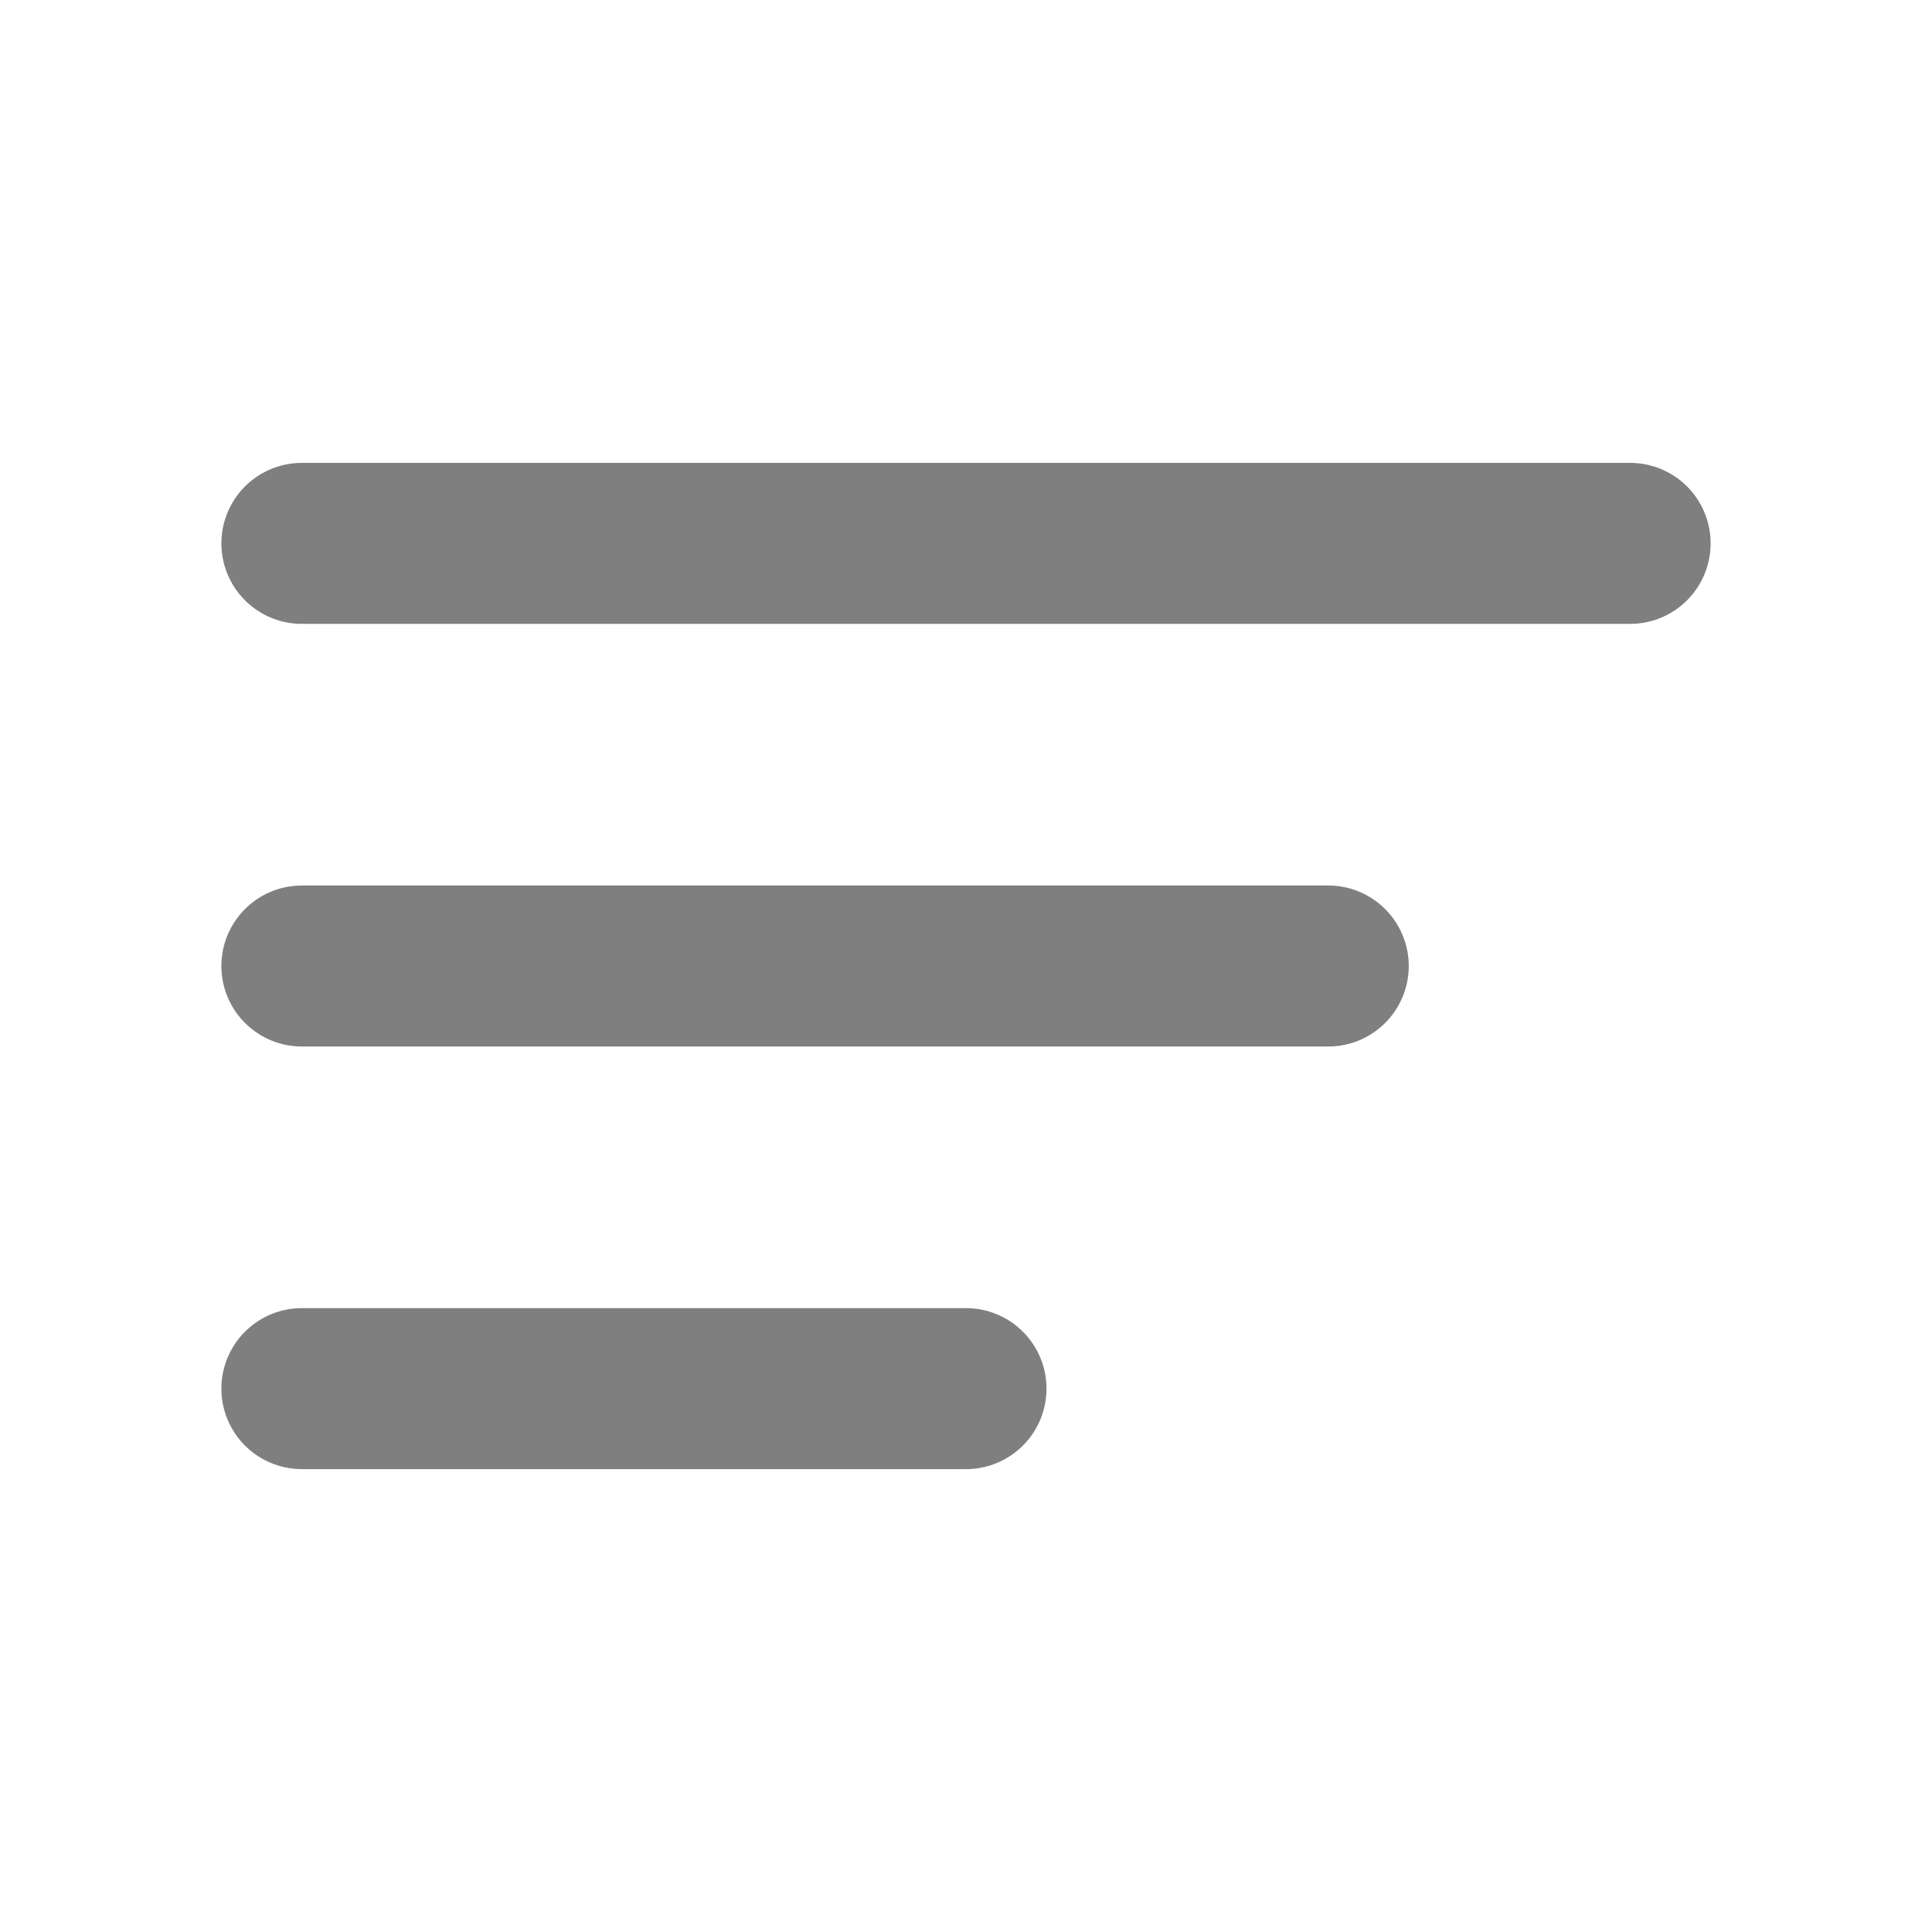
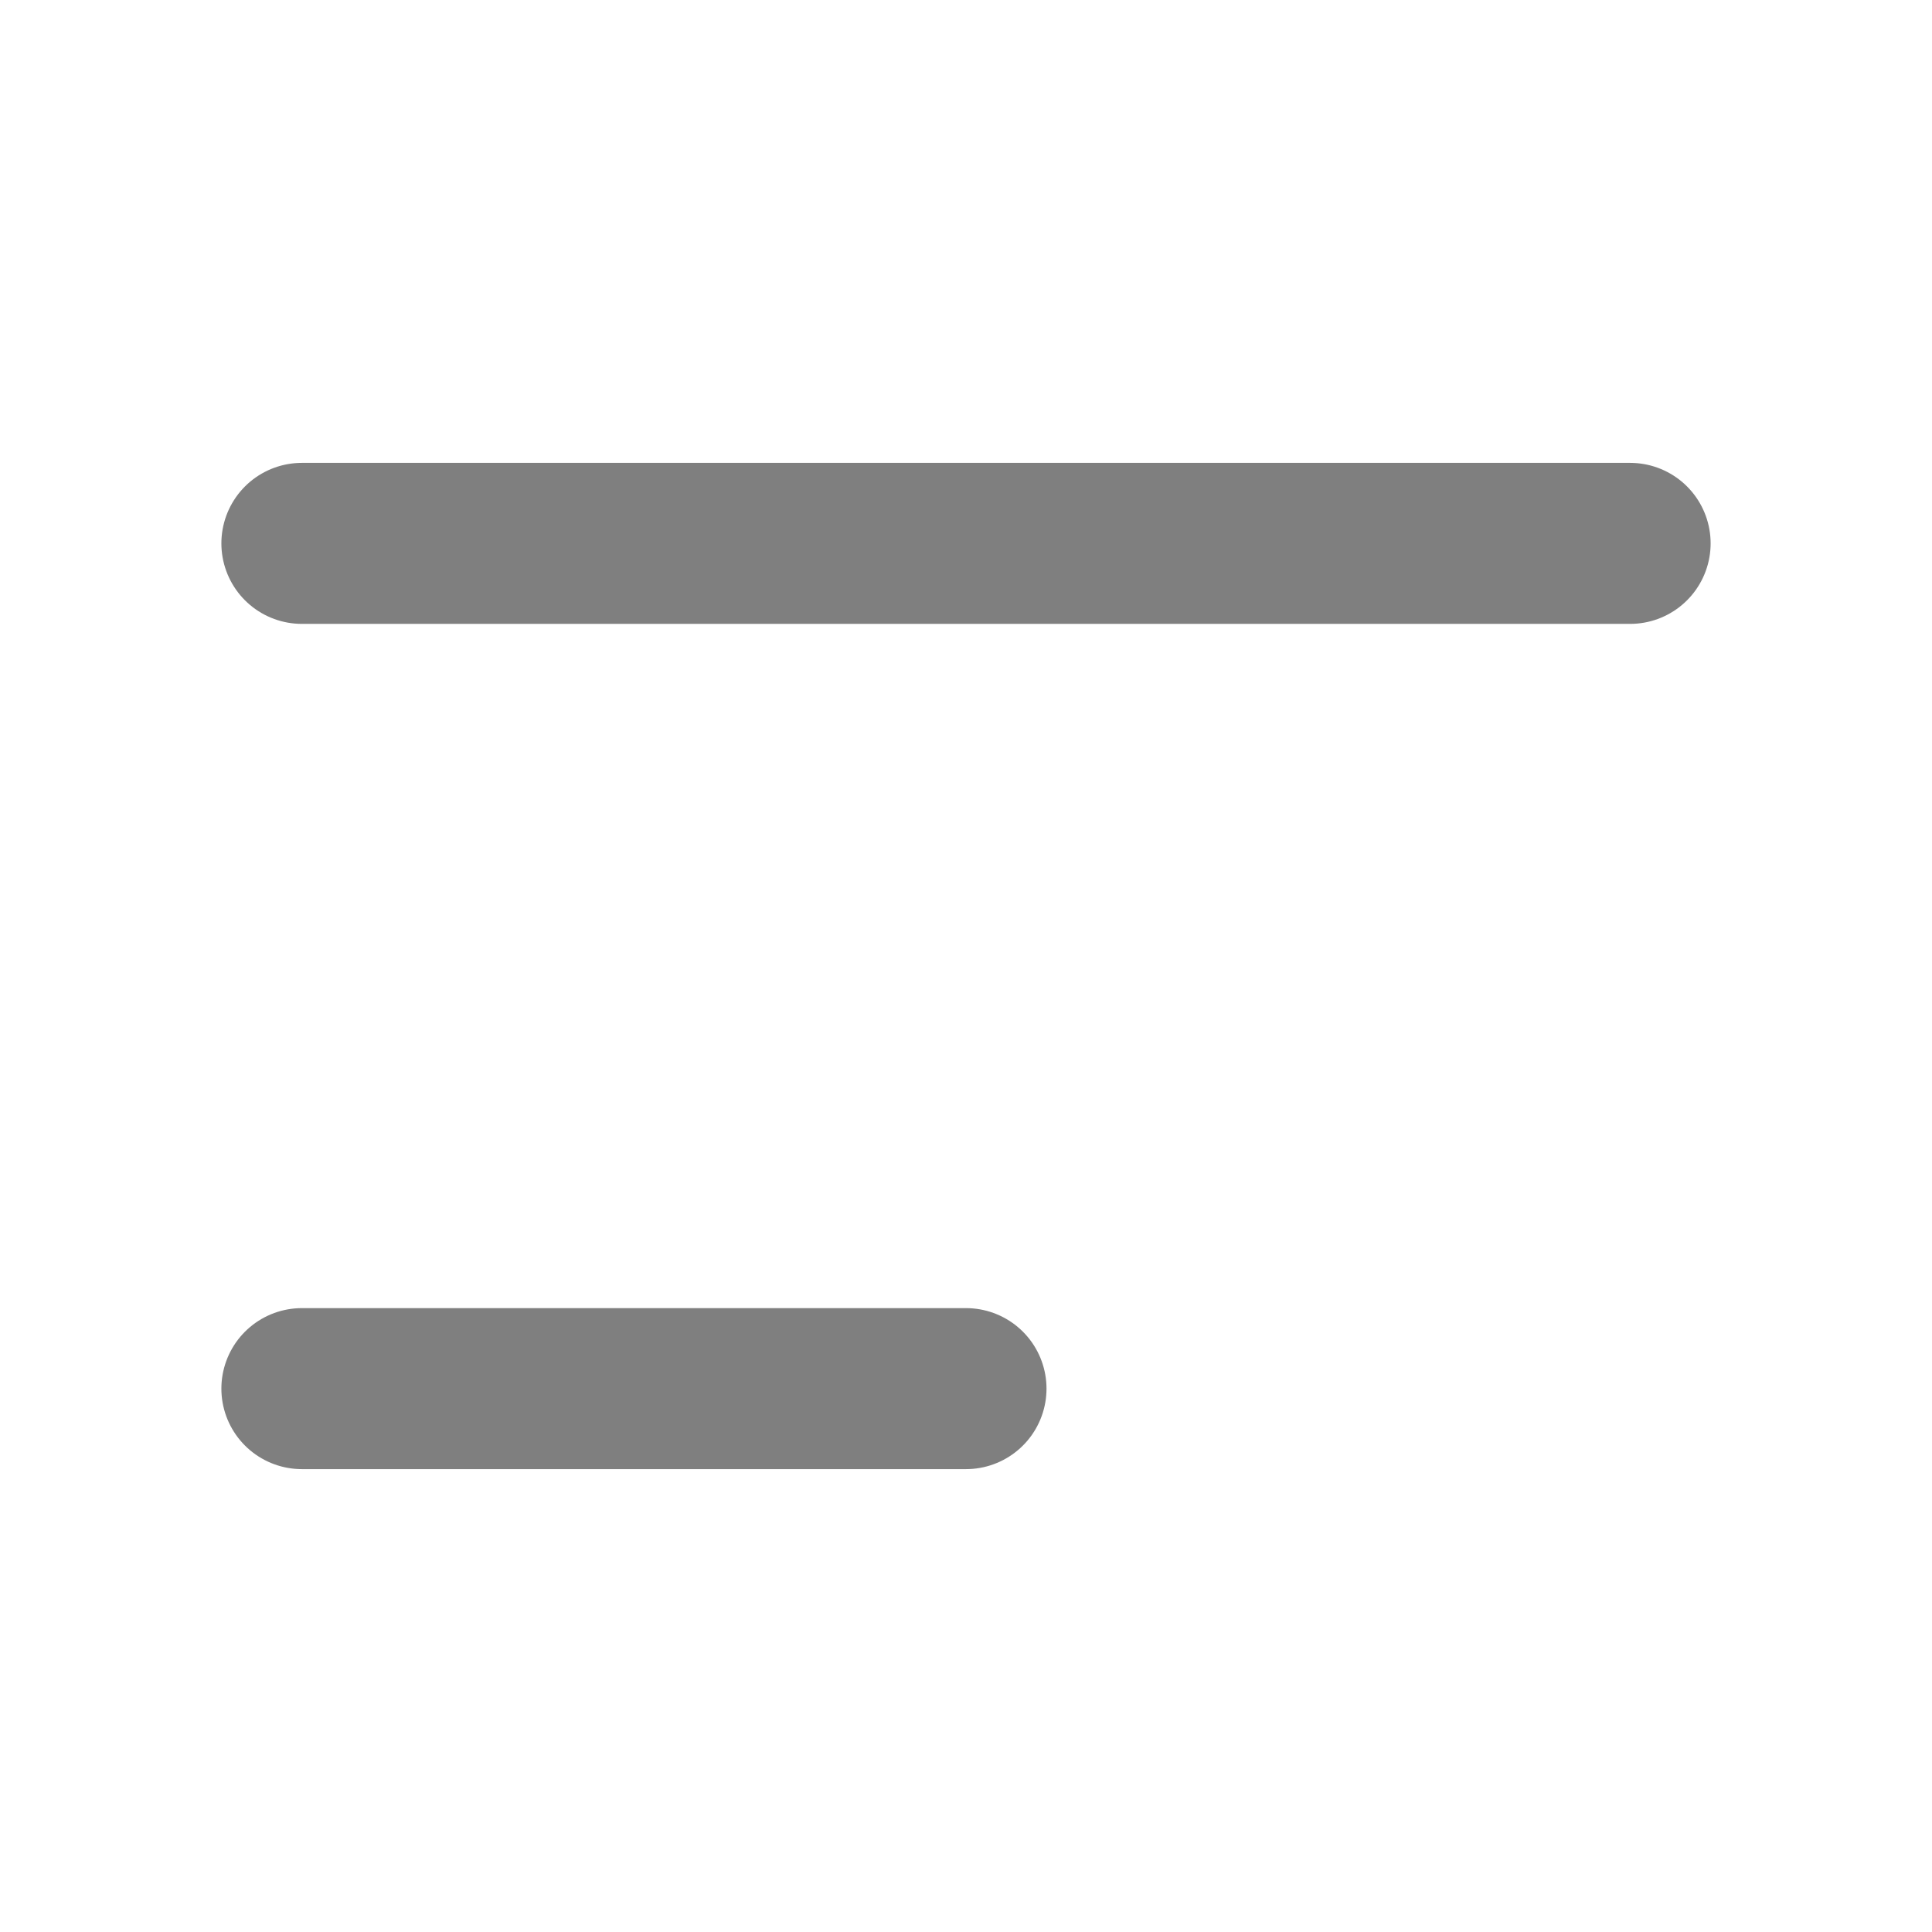
<svg xmlns="http://www.w3.org/2000/svg" width="24" height="24" viewBox="0 0 24 24" fill="none">
-   <path d="M3.75 6.75H20.25M3.75 12H16.5M3.75 17.25H12" stroke="#7F7F7F" stroke-width="2" stroke-linecap="round" stroke-linejoin="round" />
+   <path d="M3.75 6.75H20.25H16.5M3.75 17.25H12" stroke="#7F7F7F" stroke-width="2" stroke-linecap="round" stroke-linejoin="round" />
</svg>